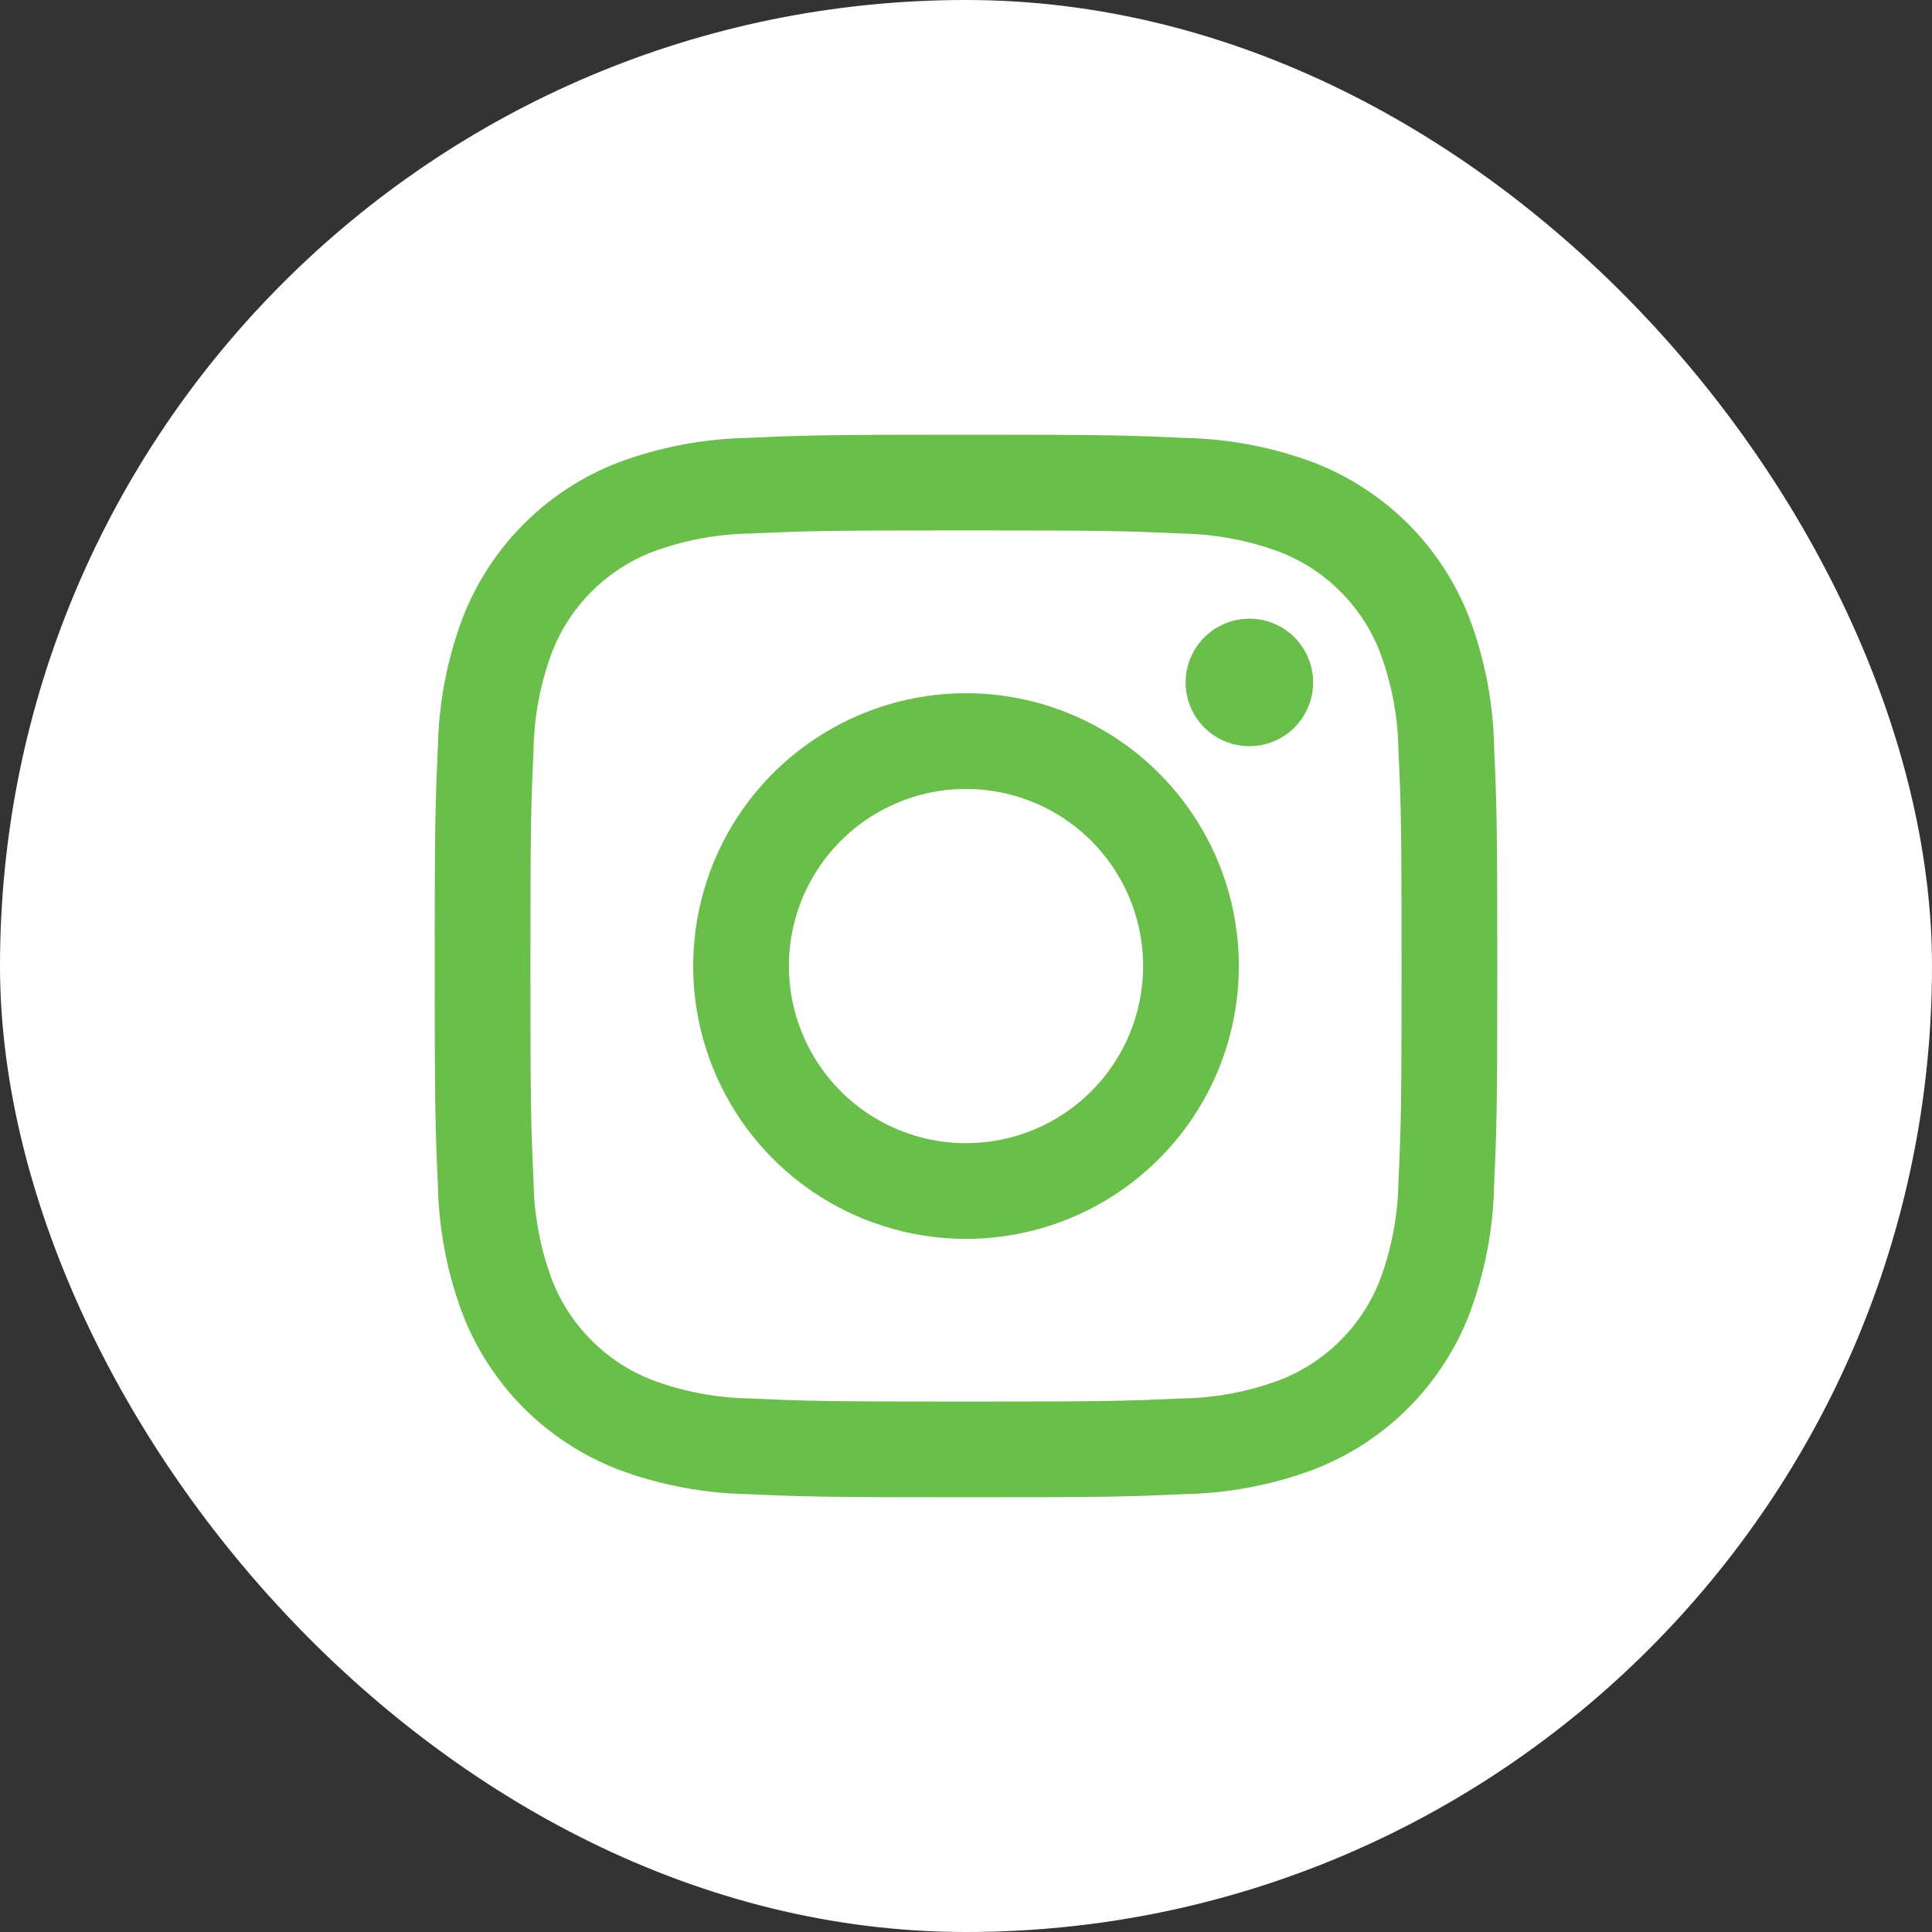
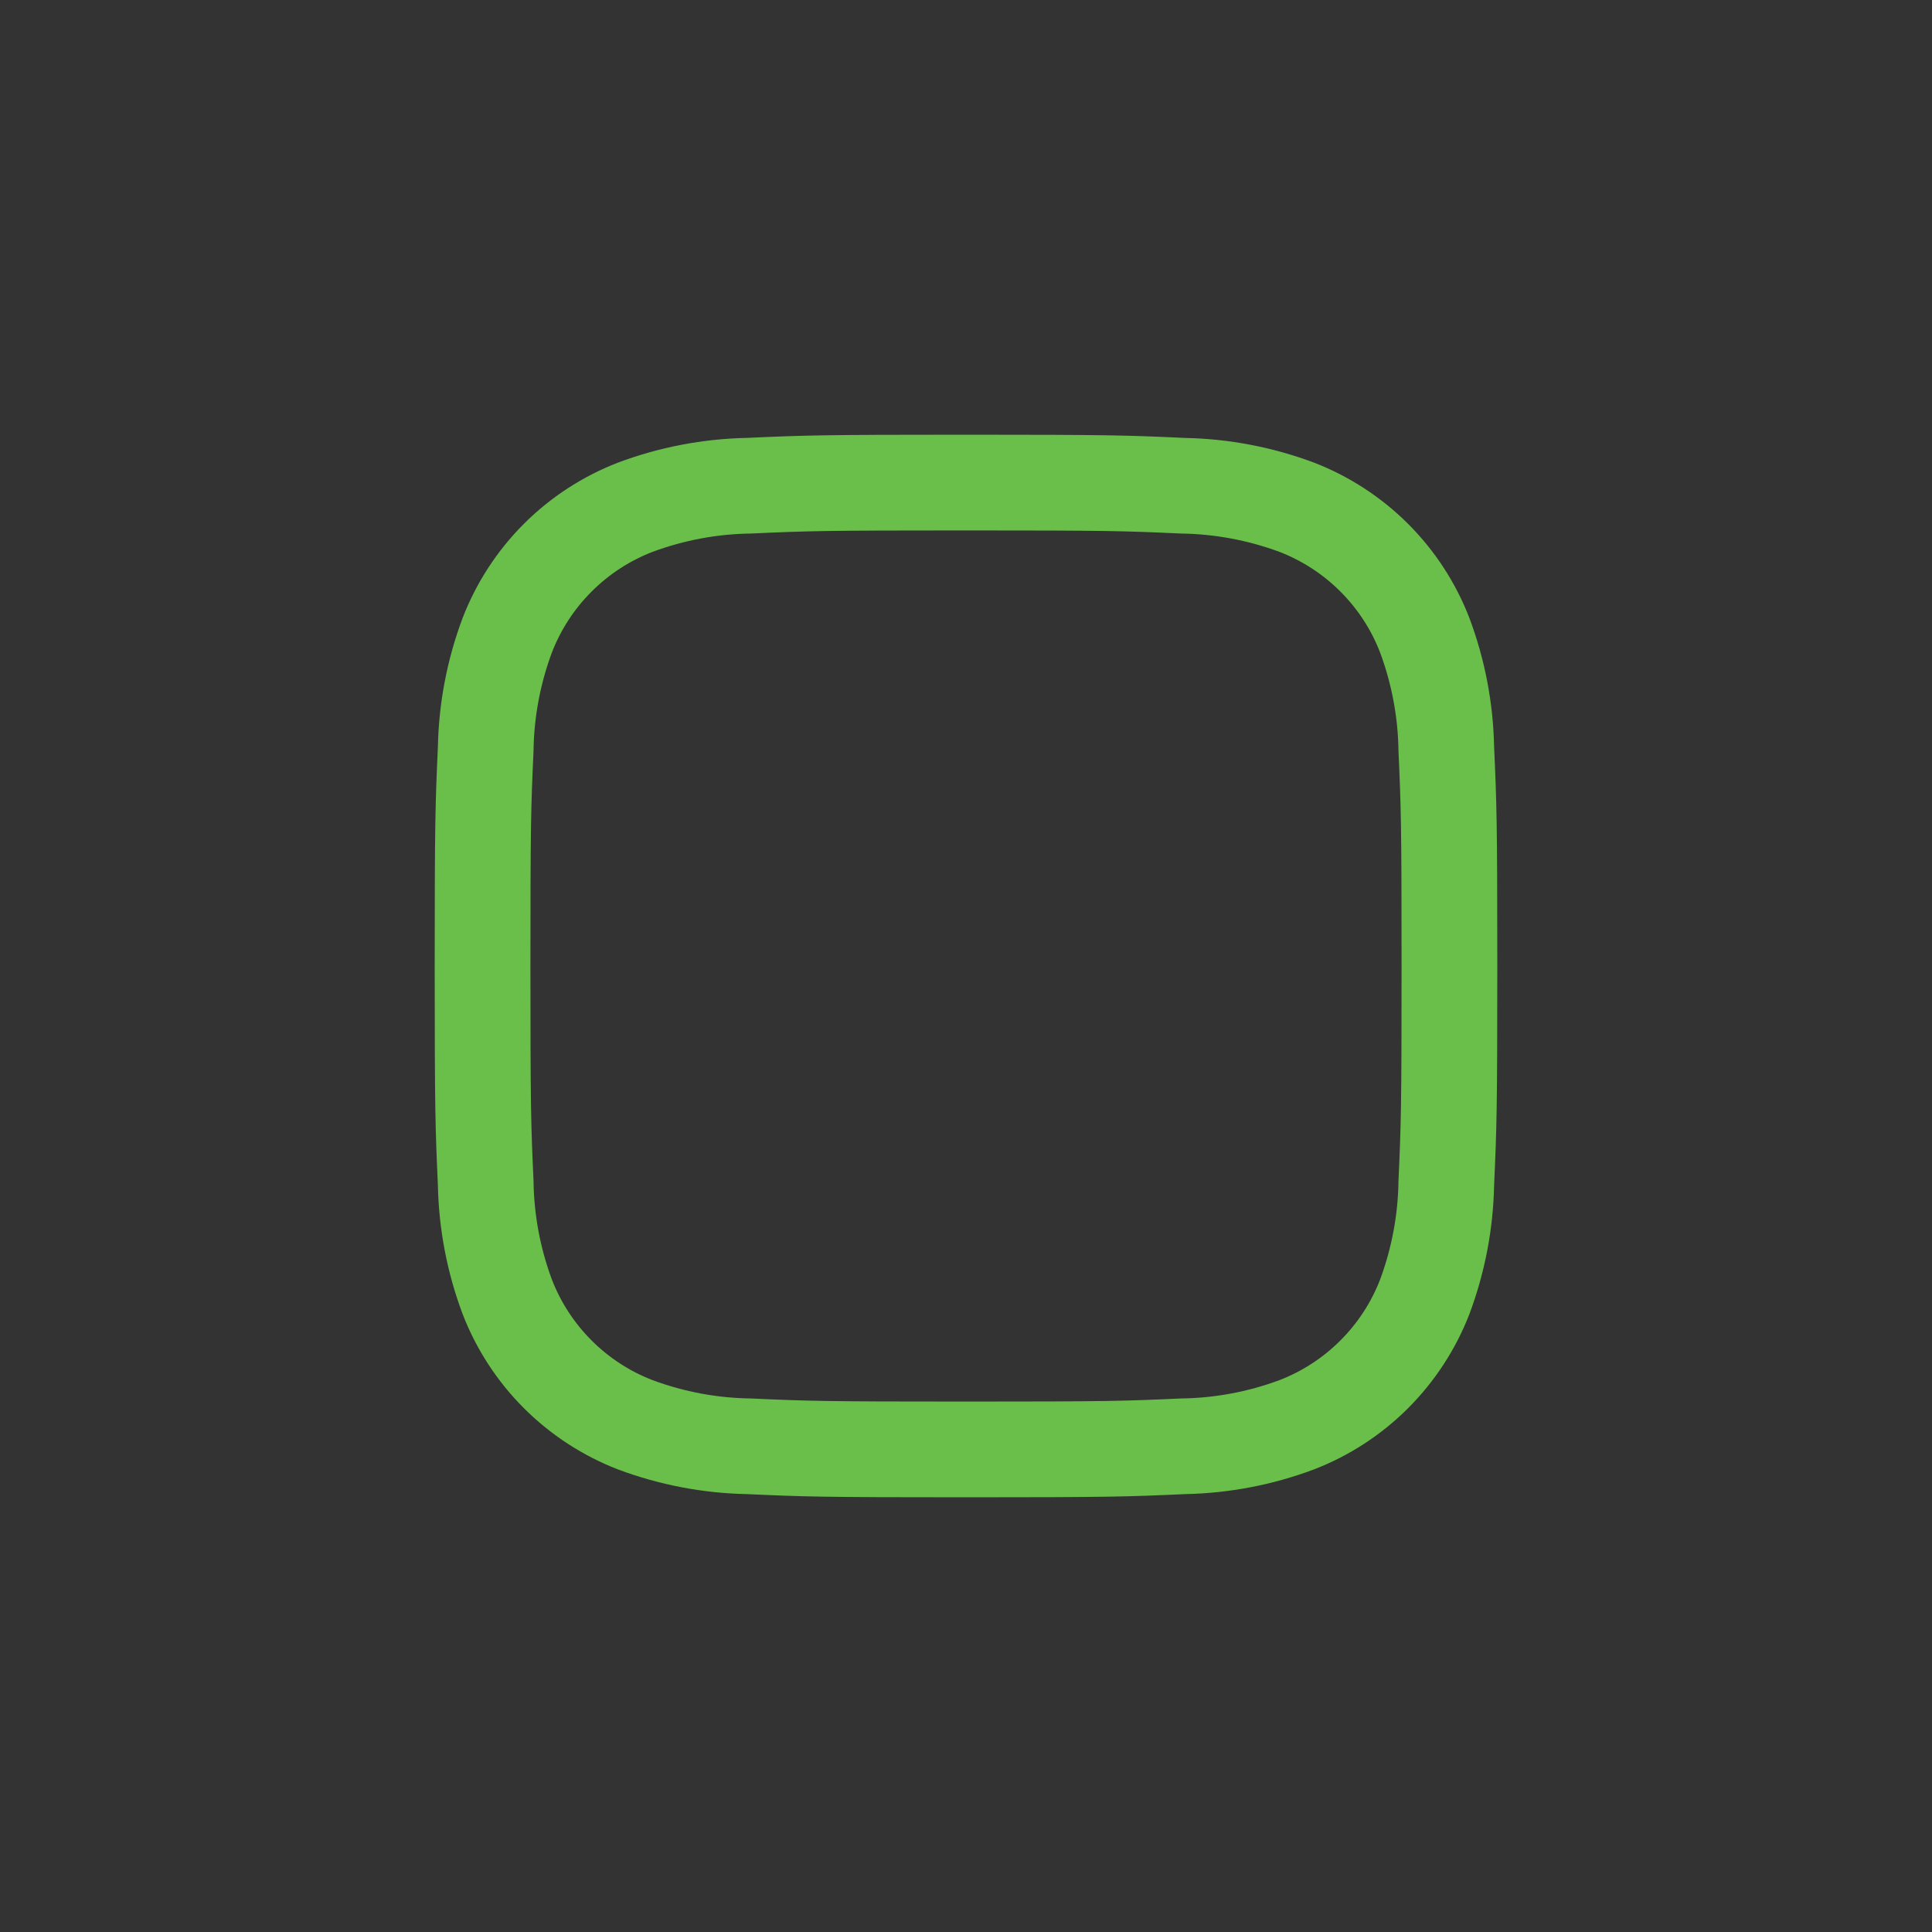
<svg xmlns="http://www.w3.org/2000/svg" width="40" height="40" viewBox="0 0 40 40" fill="none">
  <rect x="0" y="0" width="40" height="40" fill="#333333" stroke="none" />
-   <rect width="40" height="40" rx="20" fill="white" />
-   <path d="M25.867 15.449C26.596 15.449 27.187 14.858 27.187 14.129C27.187 13.4 26.596 12.809 25.867 12.809C25.138 12.809 24.547 13.4 24.547 14.129C24.547 14.858 25.138 15.449 25.867 15.449Z" fill="#6ABF4B" />
-   <path d="M20 14.352C18.883 14.352 17.791 14.684 16.862 15.305C15.933 15.925 15.209 16.807 14.781 17.84C14.354 18.872 14.242 20.008 14.46 21.103C14.678 22.199 15.216 23.206 16.006 23.995C16.796 24.785 17.802 25.323 18.898 25.541C19.994 25.759 21.13 25.648 22.162 25.22C23.194 24.792 24.076 24.068 24.697 23.14C25.318 22.21 25.649 21.118 25.649 20.001C25.649 18.503 25.054 17.066 23.994 16.007C22.935 14.948 21.498 14.352 20 14.352ZM20 23.668C19.275 23.668 18.566 23.453 17.963 23.05C17.36 22.647 16.89 22.074 16.613 21.404C16.335 20.734 16.263 19.997 16.404 19.286C16.546 18.575 16.895 17.921 17.407 17.409C17.92 16.896 18.574 16.547 19.285 16.405C19.996 16.264 20.733 16.336 21.403 16.614C22.073 16.891 22.646 17.361 23.049 17.964C23.452 18.567 23.667 19.276 23.667 20.001C23.667 20.974 23.281 21.906 22.593 22.594C21.905 23.282 20.973 23.668 20 23.668Z" fill="#6ABF4B" />
  <path d="M20 10.982C22.937 10.982 23.285 10.993 24.445 11.046C25.142 11.055 25.833 11.183 26.488 11.425C26.962 11.608 27.393 11.888 27.752 12.248C28.112 12.607 28.392 13.038 28.575 13.513C28.817 14.167 28.946 14.858 28.954 15.555C29.007 16.715 29.018 17.063 29.018 20C29.018 22.937 29.007 23.285 28.954 24.445C28.946 25.142 28.817 25.834 28.575 26.488C28.392 26.962 28.112 27.393 27.752 27.752C27.393 28.112 26.962 28.392 26.488 28.575C25.833 28.818 25.142 28.946 24.445 28.954C23.285 29.007 22.937 29.018 20 29.018C17.063 29.018 16.715 29.007 15.555 28.954C14.857 28.946 14.167 28.818 13.512 28.575C13.038 28.392 12.607 28.112 12.248 27.752C11.888 27.393 11.608 26.962 11.425 26.488C11.182 25.834 11.054 25.142 11.046 24.445C10.993 23.285 10.982 22.937 10.982 20C10.982 17.063 10.993 16.715 11.046 15.555C11.054 14.858 11.182 14.167 11.425 13.513C11.608 13.038 11.888 12.607 12.248 12.248C12.607 11.888 13.038 11.608 13.512 11.425C14.167 11.182 14.857 11.054 15.555 11.046C16.715 10.993 17.063 10.982 20 10.982ZM20 9C17.013 9 16.638 9.013 15.465 9.066C14.552 9.085 13.65 9.257 12.795 9.578C12.064 9.86 11.4 10.292 10.846 10.846C10.292 11.4 9.86 12.064 9.578 12.795C9.257 13.65 9.084 14.553 9.066 15.465C9.013 16.638 9 17.013 9 20C9 22.987 9.013 23.362 9.066 24.535C9.084 25.448 9.257 26.351 9.578 27.206C9.86 27.936 10.292 28.6 10.846 29.154C11.4 29.708 12.064 30.14 12.795 30.423C13.65 30.743 14.553 30.916 15.465 30.934C16.638 30.987 17.013 31 20 31C22.987 31 23.362 30.987 24.535 30.934C25.448 30.916 26.351 30.743 27.206 30.422C27.936 30.14 28.6 29.708 29.154 29.154C29.708 28.599 30.14 27.936 30.423 27.205C30.743 26.35 30.916 25.447 30.934 24.535C30.987 23.362 31 22.987 31 20C31 17.013 30.987 16.638 30.934 15.465C30.916 14.552 30.743 13.65 30.422 12.795C30.14 12.064 29.708 11.401 29.154 10.847C28.599 10.293 27.936 9.861 27.205 9.578C26.35 9.258 25.447 9.085 24.535 9.067C23.362 9.013 22.987 9 20 9Z" fill="#6ABF4B" />
</svg>